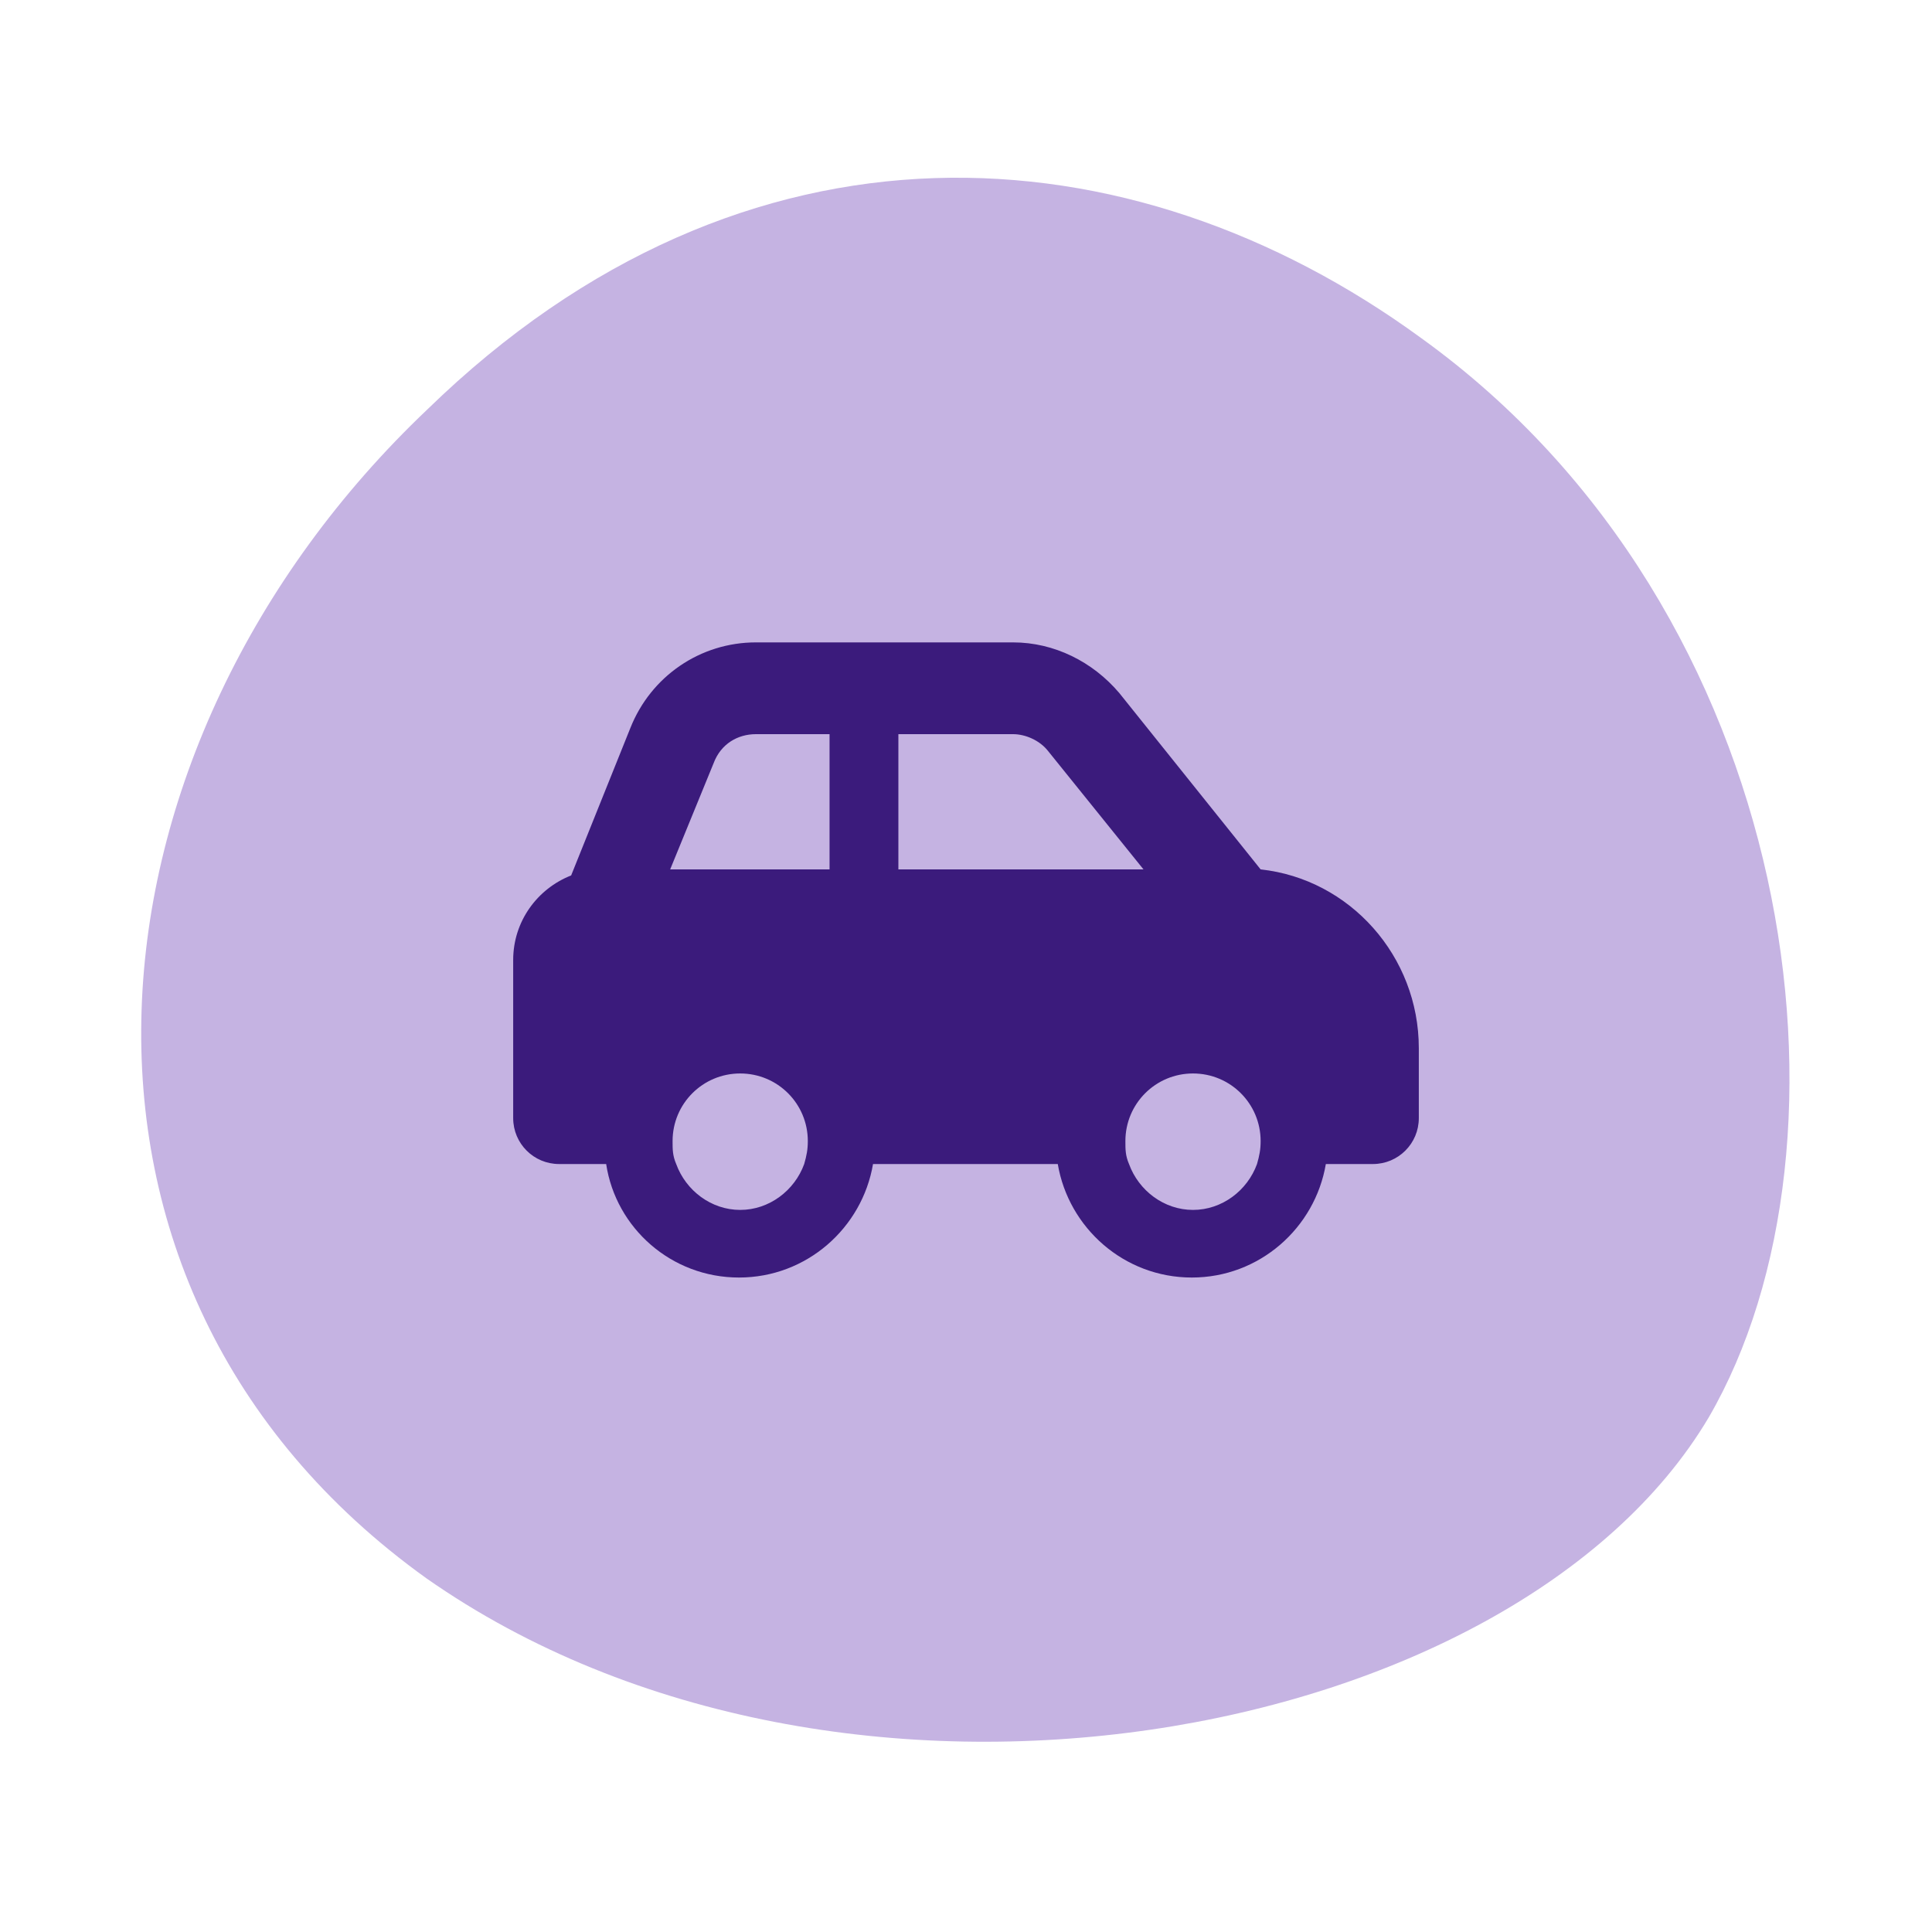
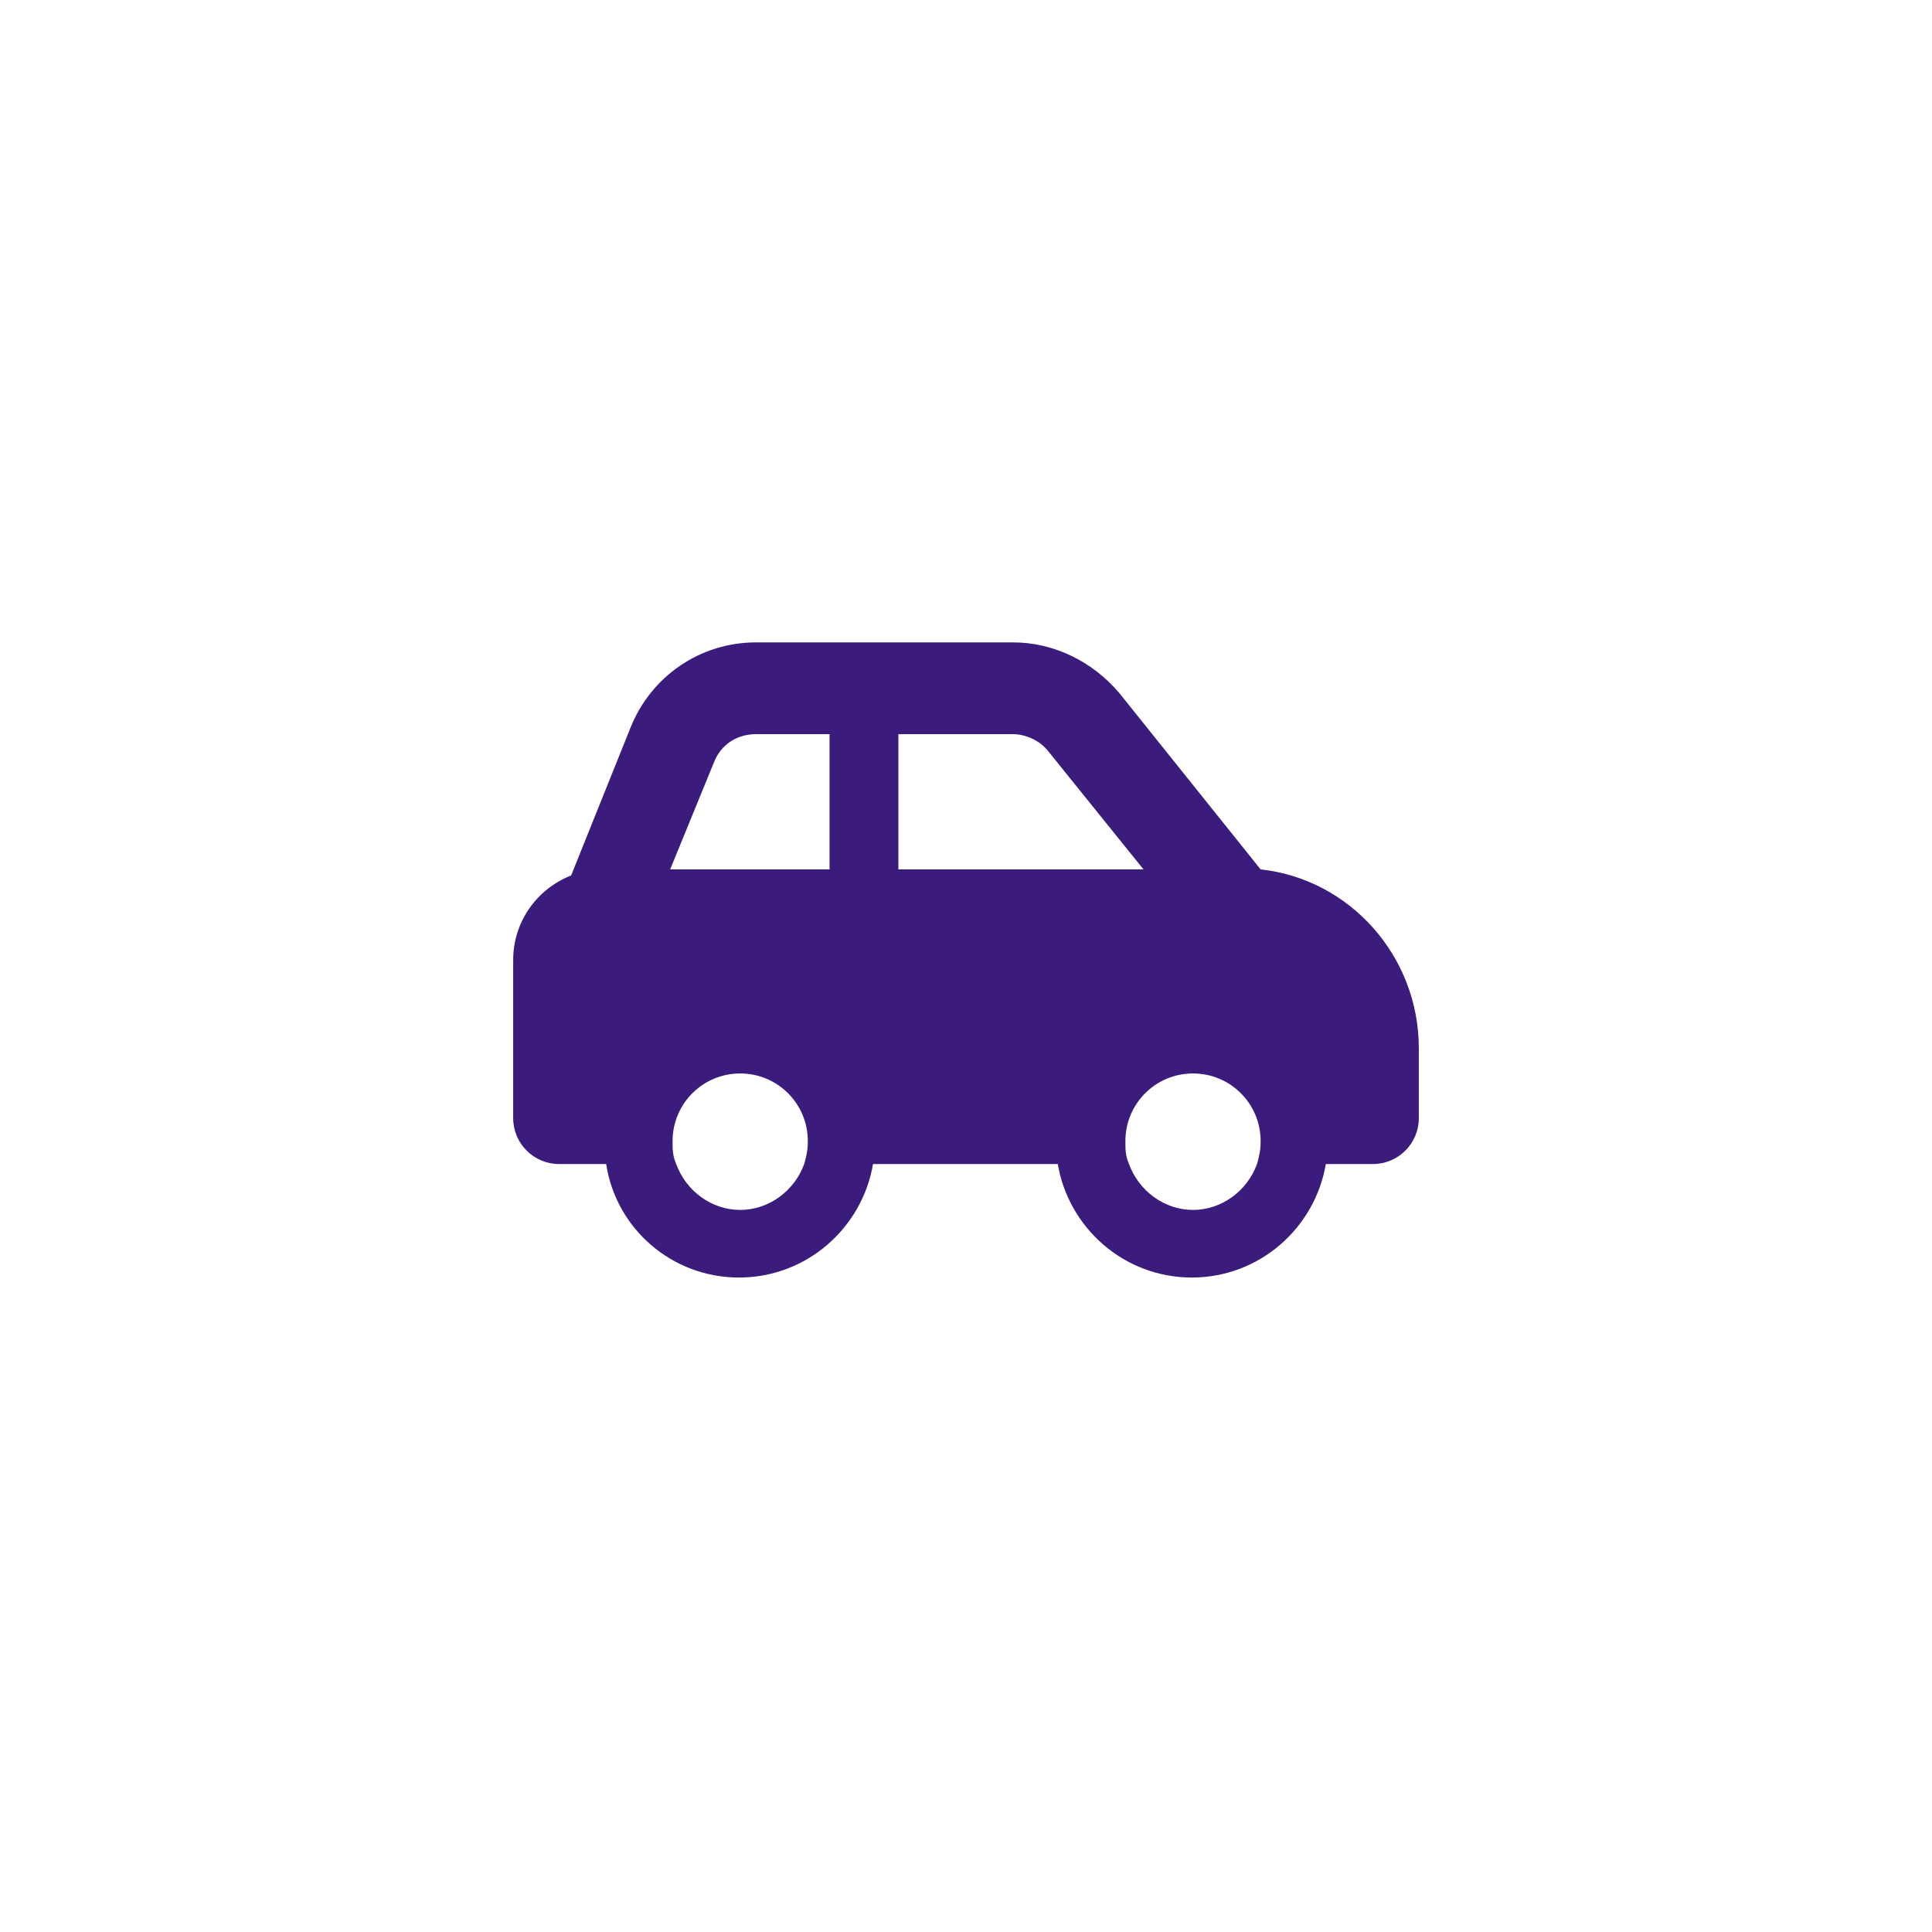
<svg xmlns="http://www.w3.org/2000/svg" id="Layer_1" x="0px" y="0px" viewBox="0 0 160 160" style="enable-background:new 0 0 160 160;" xml:space="preserve">
  <style type="text/css">	.st0{fill:#FFFFFF;}	.st1{fill:#C5B3E2;}	.st2{enable-background:new    ;}	.st3{fill:#3B1B7C;}</style>
  <g id="Icon" transform="translate(17 16)">
    <g id="Rectangle_67">
      <rect x="-17" y="-16" class="st0" width="160" height="160" />
    </g>
    <g id="Path_51">
-       <path class="st1" d="M100.7,12c-24.1-17.6-56-19.7-82.3,5.9c-29.3,27.8-33.8,72.6-0.1,96.8c34.4,24.1,90.1,13.8,106.2-13.3   C137.7,78.7,132.2,34.7,100.7,12" />
-     </g>
+       </g>
    <g class="st2">
      <path class="st3" d="M100.5,71v5.6c0,2.1-1.7,3.8-3.8,3.8h-3.9c-0.9,5.3-5.5,9.4-11.1,9.4s-10.2-4.1-11.1-9.4H55.3   c-0.9,5.3-5.5,9.4-11.1,9.4S34,85.7,33.2,80.4h-3.9c-2.1,0-3.8-1.7-3.8-3.8V63.5c0-3.2,2-5.9,4.8-7l4.9-12.2   c1.7-4.3,5.8-7.1,10.4-7.1h21.3c3.4,0,6.6,1.6,8.8,4.2l11.7,14.6c7.4,0.8,13.1,7.2,13.1,14.8V71z M45.6,44.8   c-1.5,0-2.9,0.8-3.5,2.4L38.5,56h13.2V44.8H45.6z M49.6,80.4c0.2-0.7,0.3-1.2,0.3-1.9c0-3.1-2.5-5.6-5.6-5.6s-5.6,2.5-5.6,5.6   c0,0.7,0,1.2,0.3,1.9c0.8,2.2,2.9,3.8,5.3,3.8S48.8,82.6,49.6,80.4z M57.4,56h20.3l-7.9-9.8c-0.7-0.9-1.9-1.4-2.9-1.4h-9.5V56z    M87.1,80.4c0.2-0.7,0.3-1.2,0.3-1.9c0-3.1-2.5-5.6-5.6-5.6s-5.6,2.5-5.6,5.6c0,0.7,0,1.2,0.3,1.9c0.8,2.2,2.9,3.8,5.3,3.8   S86.3,82.6,87.1,80.4z" />
    </g>
  </g>
</svg>